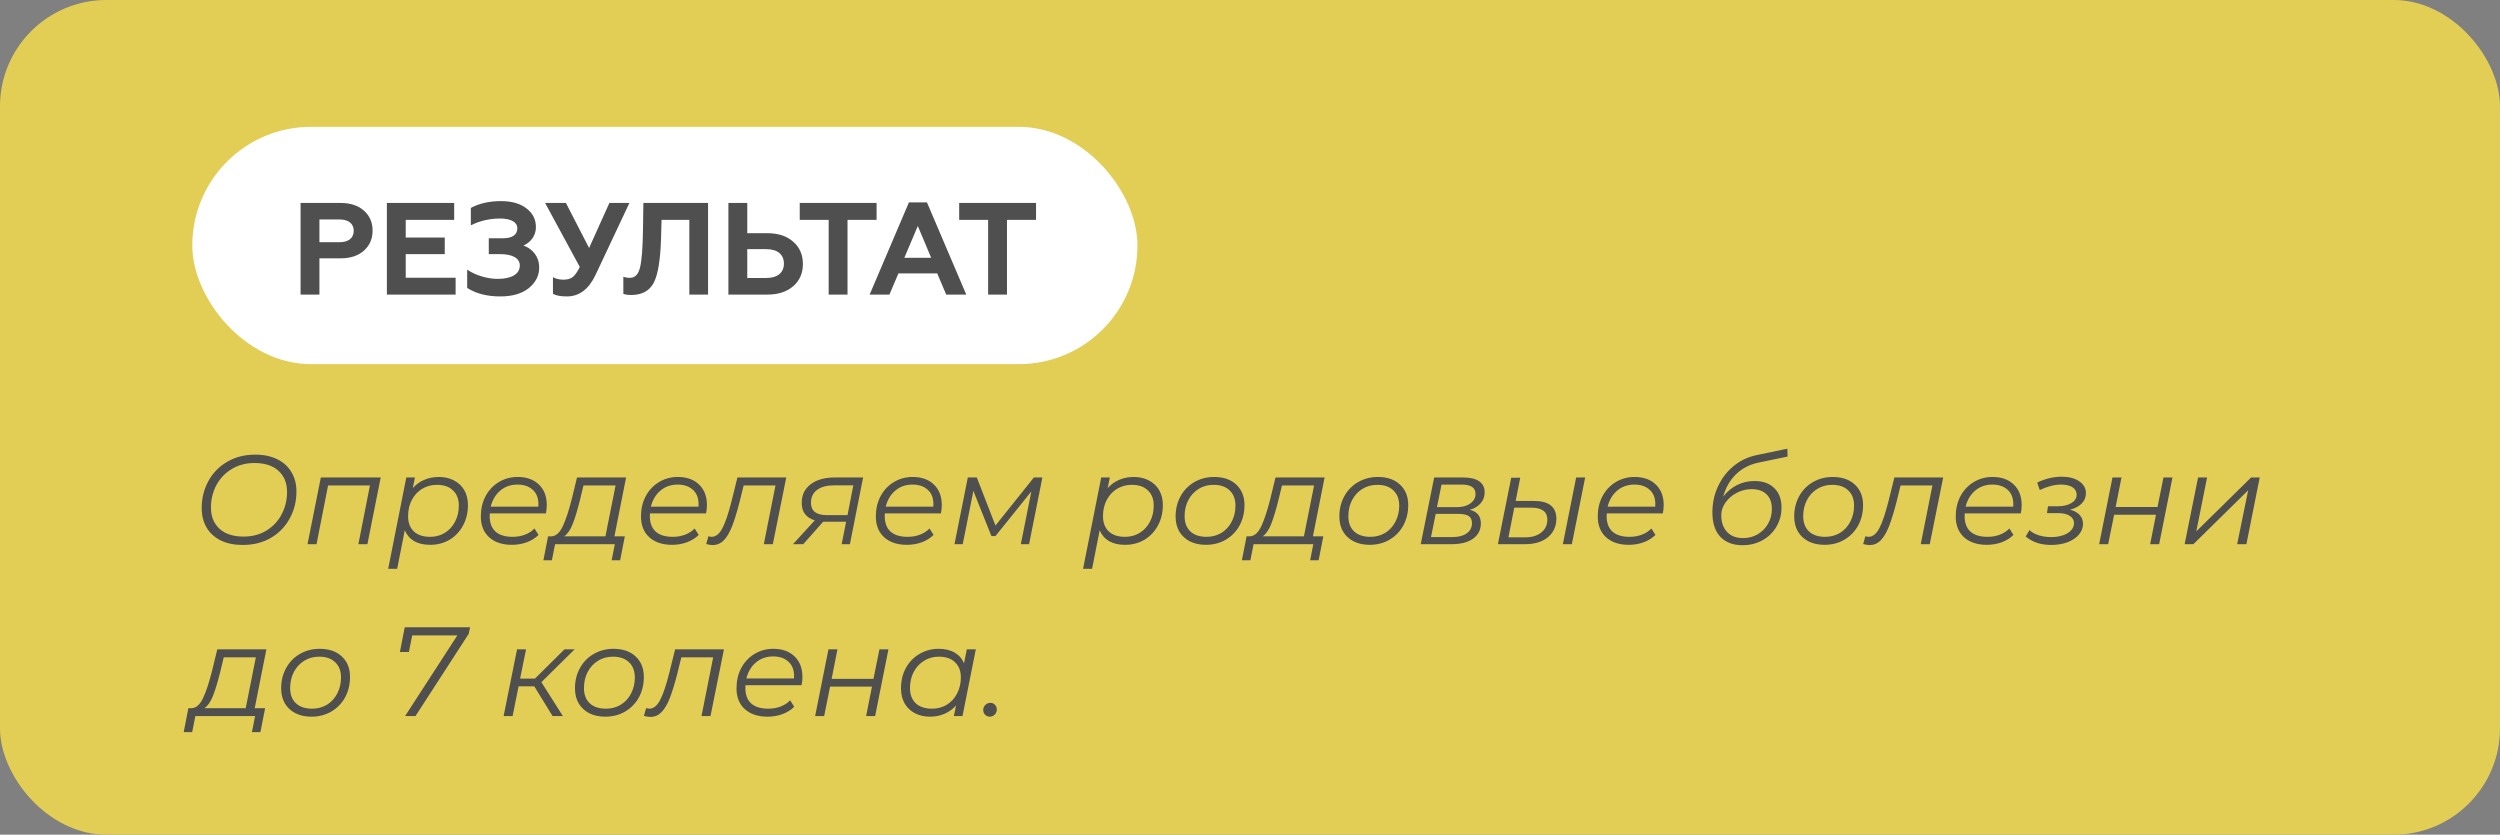
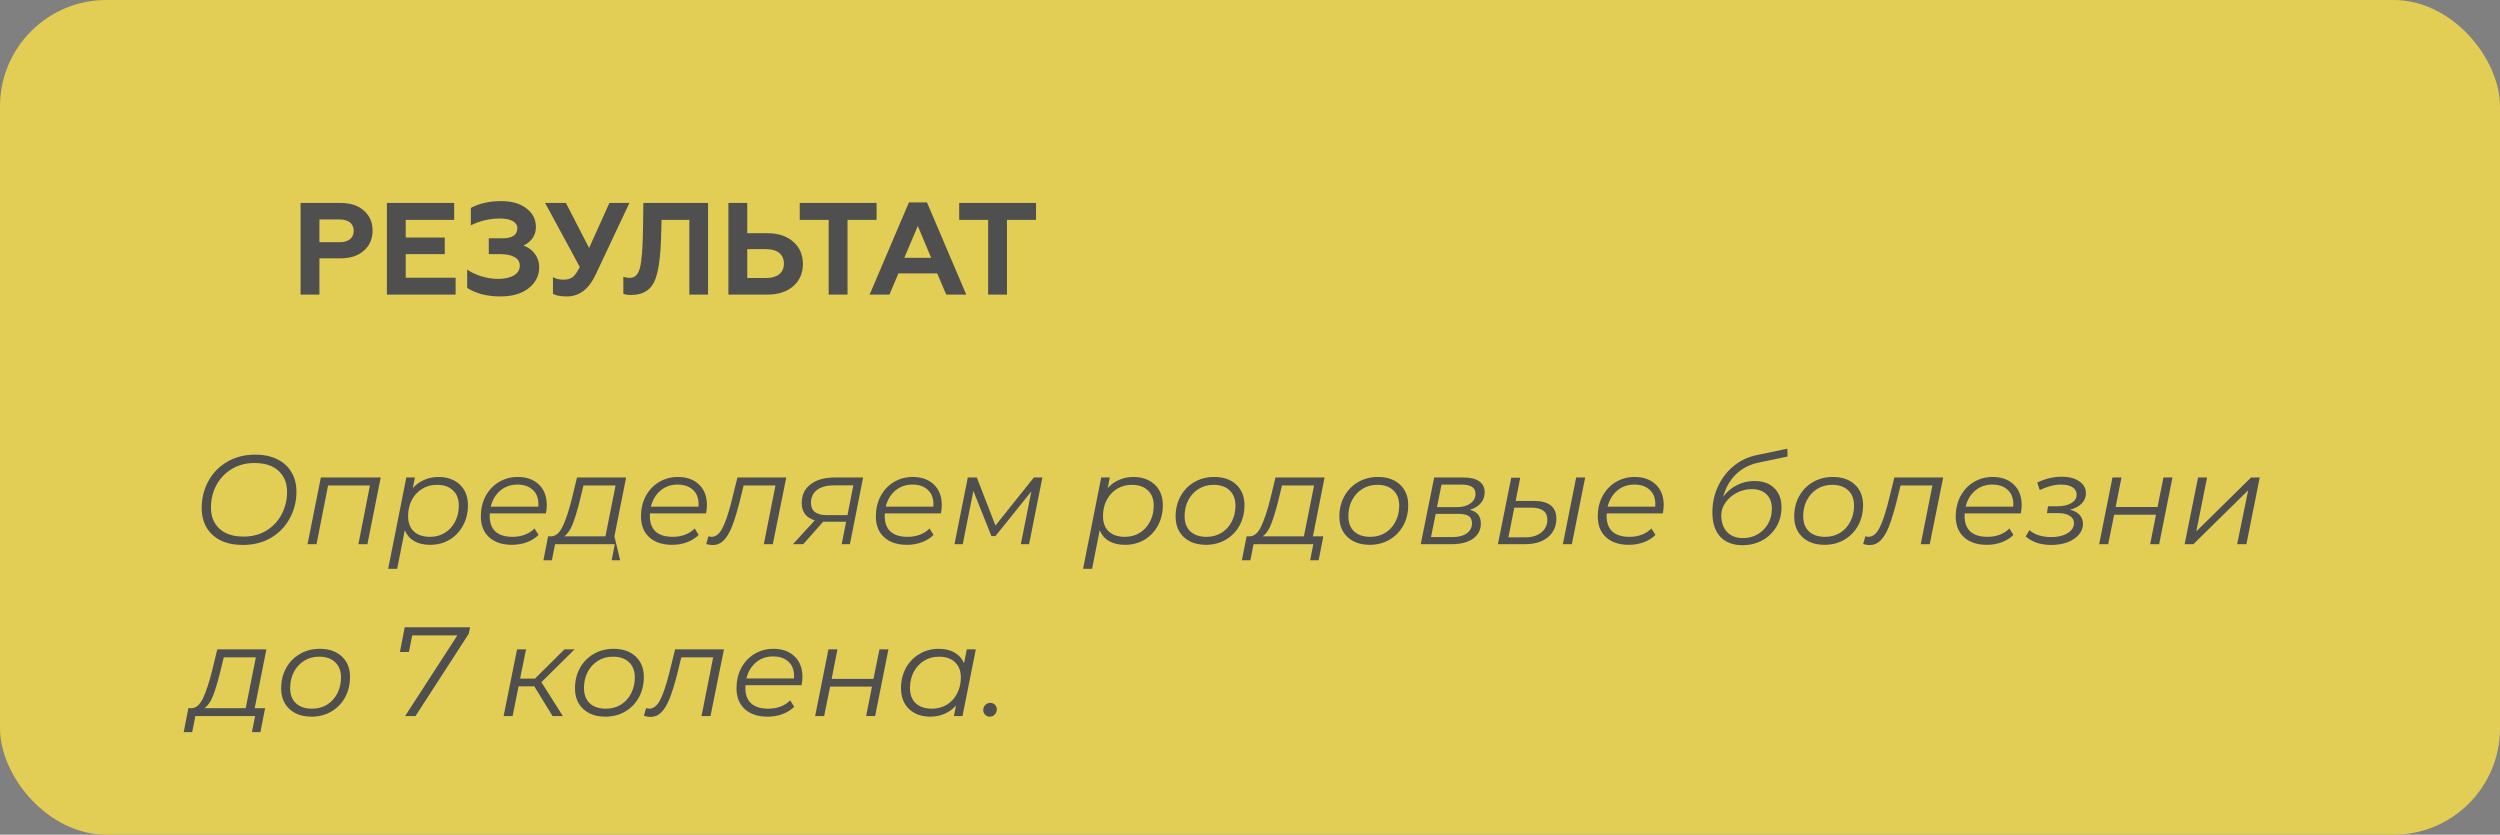
<svg xmlns="http://www.w3.org/2000/svg" width="611" height="204" viewBox="0 0 611 204" fill="none">
  <rect x="0" y="0" width="611" height="204" fill="#808080" stroke="none" />
  <rect width="611" height="204" rx="26" fill="#E2CE55" />
-   <rect x="46.995" y="31" width="231" height="58" rx="29" fill="white" />
  <path d="M78.067 72V63.136H83.251C85.651 63.136 87.571 62.496 88.947 61.248C90.355 60 91.059 58.368 91.059 56.352C91.059 54.336 90.355 52.736 88.947 51.488C87.571 50.24 85.651 49.6 83.251 49.6H73.459V72H78.067ZM78.067 53.632H82.931C85.139 53.632 86.451 54.624 86.451 56.416C86.451 58.208 85.139 59.2 82.931 59.2H78.067V53.632ZM111.353 72V67.872H99.161V62.112H108.697V58.048H99.161V53.728H111.001V49.6H94.553V72H111.353ZM122.274 72.448C125.186 72.448 127.522 71.776 129.218 70.432C130.914 69.056 131.778 67.392 131.778 65.376C131.778 62.656 130.114 60.8 127.938 60C129.506 59.328 130.978 57.792 130.978 55.52C130.978 53.632 130.21 52.096 128.642 50.912C127.106 49.728 125.058 49.152 122.466 49.152C119.618 49.152 117.154 49.696 115.074 50.816V55.072C117.282 53.952 119.682 53.408 122.242 53.408C124.834 53.408 126.434 54.272 126.434 55.776C126.434 57.408 125.218 58.24 122.818 58.24H119.458V62.112H122.274C125.25 62.112 127.042 63.104 127.042 64.896C127.042 66.944 125.058 68.16 121.634 68.16C119.106 68.16 116.13 67.264 114.178 65.888V70.368C116.322 71.744 119.01 72.448 122.274 72.448ZM138.534 72.448C141.574 72.448 143.91 70.688 145.574 67.136L153.83 49.6H148.934L143.974 60.608L138.31 49.6H133.222L141.702 65.248C141.094 66.464 140.518 67.296 139.974 67.712C139.43 68.128 138.662 68.352 137.734 68.352C136.742 68.352 135.878 68.16 135.142 67.744V71.808C135.846 72.224 136.966 72.448 138.534 72.448ZM152.344 71.808C152.792 72 153.432 72.096 154.232 72.096C156.888 72.096 158.712 71.104 159.768 69.12C160.824 67.104 161.4 63.488 161.56 58.272L161.688 53.728H168.472V72H173.048V49.6H157.24L157.144 56.16C157.08 60.704 156.824 63.808 156.408 65.44C155.992 67.072 155.192 67.904 153.976 67.904C153.336 67.904 152.792 67.808 152.344 67.648V71.808ZM187.558 72C190.214 72 192.326 71.296 193.894 69.92C195.462 68.544 196.23 66.72 196.23 64.512C196.23 62.304 195.462 60.48 193.894 59.104C192.326 57.696 190.214 56.992 187.558 56.992H182.63V49.6H178.022V72H187.558ZM182.63 60.896H187.302C189.99 60.896 191.59 62.176 191.59 64.448C191.59 66.656 189.99 67.936 187.302 67.936H182.63V60.896ZM195.455 53.728H202.527V72H207.135V53.728H214.239V49.6H195.455V53.728ZM217.37 72L219.578 66.816H229.05L231.258 72H236.154L226.554 49.472H222.138L212.538 72H217.37ZM224.314 55.232L227.578 63.008H221.018L224.314 55.232ZM234.424 53.728H241.496V72H246.104V53.728H253.208V49.6H234.424V53.728Z" fill="#4F4F4F" />
-   <path d="M59.338 133.186C57.23 133.186 55.422 132.814 53.913 132.07C52.404 131.305 51.257 130.251 50.472 128.908C49.687 127.544 49.294 125.963 49.294 124.165C49.294 121.788 49.831 119.608 50.906 117.624C51.981 115.619 53.51 114.038 55.494 112.881C57.478 111.703 59.772 111.114 62.376 111.114C64.484 111.114 66.292 111.496 67.801 112.261C69.31 113.005 70.457 114.059 71.242 115.423C72.048 116.766 72.451 118.337 72.451 120.135C72.451 122.512 71.903 124.702 70.808 126.707C69.733 128.691 68.204 130.272 66.22 131.45C64.236 132.607 61.942 133.186 59.338 133.186ZM59.555 131.14C61.642 131.14 63.492 130.654 65.104 129.683C66.716 128.691 67.956 127.368 68.824 125.715C69.713 124.041 70.157 122.212 70.157 120.228C70.157 118.079 69.465 116.363 68.08 115.082C66.695 113.801 64.722 113.16 62.159 113.16C60.072 113.16 58.222 113.656 56.61 114.648C54.998 115.619 53.748 116.942 52.859 118.616C51.991 120.269 51.557 122.078 51.557 124.041C51.557 126.211 52.249 127.937 53.634 129.218C55.019 130.499 56.992 131.14 59.555 131.14ZM93.046 116.694L89.791 133H87.59L90.411 118.647H80.181L77.36 133H75.159L78.414 116.694H93.046ZM107.239 116.57C108.624 116.57 109.854 116.849 110.928 117.407C112.024 117.965 112.871 118.761 113.47 119.794C114.07 120.827 114.369 122.047 114.369 123.452C114.369 125.291 113.966 126.955 113.16 128.443C112.375 129.91 111.28 131.068 109.874 131.915C108.469 132.742 106.888 133.155 105.131 133.155C103.581 133.155 102.279 132.855 101.225 132.256C100.171 131.636 99.407 130.747 98.931 129.59L97.071 139.014H94.87L99.303 116.694H101.411L100.884 119.298C101.67 118.409 102.6 117.738 103.674 117.283C104.749 116.808 105.937 116.57 107.239 116.57ZM105.1 131.202C106.444 131.202 107.642 130.882 108.696 130.241C109.771 129.58 110.608 128.67 111.207 127.513C111.827 126.356 112.137 125.043 112.137 123.576C112.137 121.985 111.662 120.745 110.711 119.856C109.781 118.947 108.469 118.492 106.774 118.492C105.431 118.492 104.222 118.823 103.147 119.484C102.093 120.125 101.256 121.034 100.636 122.212C100.037 123.369 99.737 124.682 99.737 126.149C99.737 127.74 100.202 128.98 101.132 129.869C102.083 130.758 103.406 131.202 105.1 131.202ZM119.715 125.467C119.694 125.612 119.684 125.829 119.684 126.118C119.684 127.771 120.149 129.032 121.079 129.9C122.029 130.768 123.435 131.202 125.295 131.202C126.369 131.202 127.372 131.026 128.302 130.675C129.252 130.303 130.027 129.797 130.627 129.156L131.619 130.737C130.854 131.502 129.893 132.101 128.736 132.535C127.599 132.948 126.39 133.155 125.109 133.155C122.753 133.155 120.893 132.535 119.529 131.295C118.185 130.055 117.514 128.36 117.514 126.211C117.514 124.392 117.896 122.749 118.661 121.282C119.446 119.815 120.521 118.668 121.885 117.841C123.269 116.994 124.819 116.57 126.535 116.57C128.705 116.57 130.43 117.19 131.712 118.43C132.993 119.649 133.634 121.334 133.634 123.483C133.634 124.082 133.561 124.744 133.417 125.467H119.715ZM126.473 118.43C124.84 118.43 123.445 118.916 122.288 119.887C121.13 120.858 120.345 122.171 119.932 123.824H131.557C131.577 123.679 131.588 123.483 131.588 123.235C131.588 121.706 131.123 120.528 130.193 119.701C129.263 118.854 128.023 118.43 126.473 118.43ZM150.166 131.078H152.708L151.561 136.937H149.484L150.259 133H135.658L134.883 136.937H132.806L133.953 131.078H134.79C135.885 131.016 136.805 130.189 137.549 128.598C138.293 127.007 139.016 124.826 139.719 122.057L141.021 116.694H153.018L150.166 131.078ZM141.703 122.367C141.104 124.744 140.525 126.645 139.967 128.071C139.409 129.497 138.717 130.499 137.89 131.078H147.965L150.445 118.647H142.602L141.703 122.367ZM158.858 125.467C158.838 125.612 158.827 125.829 158.827 126.118C158.827 127.771 159.292 129.032 160.222 129.9C161.173 130.768 162.578 131.202 164.438 131.202C165.513 131.202 166.515 131.026 167.445 130.675C168.396 130.303 169.171 129.797 169.77 129.156L170.762 130.737C169.998 131.502 169.037 132.101 167.879 132.535C166.743 132.948 165.534 133.155 164.252 133.155C161.896 133.155 160.036 132.535 158.672 131.295C157.329 130.055 156.657 128.36 156.657 126.211C156.657 124.392 157.04 122.749 157.804 121.282C158.59 119.815 159.664 118.668 161.028 117.841C162.413 116.994 163.963 116.57 165.678 116.57C167.848 116.57 169.574 117.19 170.855 118.43C172.137 119.649 172.777 121.334 172.777 123.483C172.777 124.082 172.705 124.744 172.56 125.467H158.858ZM165.616 118.43C163.984 118.43 162.589 118.916 161.431 119.887C160.274 120.858 159.489 122.171 159.075 123.824H170.7C170.721 123.679 170.731 123.483 170.731 123.235C170.731 121.706 170.266 120.528 169.336 119.701C168.406 118.854 167.166 118.43 165.616 118.43ZM192.162 116.694L188.876 133H186.675L189.527 118.647H181.746L180.754 122.677C180.113 125.157 179.493 127.162 178.894 128.691C178.294 130.2 177.612 131.336 176.848 132.101C176.104 132.845 175.225 133.217 174.213 133.217C173.799 133.217 173.262 133.134 172.601 132.969L173.128 131.078C173.5 131.161 173.748 131.202 173.872 131.202C174.926 131.202 175.814 130.51 176.538 129.125C177.282 127.72 178.036 125.498 178.801 122.46L180.227 116.694H192.162ZM210.943 116.694L207.719 133H205.704L206.789 127.513H201.767H201.178L196.311 133H193.8L199.132 127.172C197.003 126.531 195.939 125.116 195.939 122.925C195.939 120.982 196.662 119.463 198.109 118.368C199.555 117.252 201.529 116.694 204.03 116.694H210.943ZM208.556 118.616H203.875C202.077 118.616 200.682 118.988 199.69 119.732C198.698 120.476 198.202 121.53 198.202 122.894C198.202 124.899 199.504 125.901 202.108 125.901H207.13L208.556 118.616ZM216.257 125.467C216.236 125.612 216.226 125.829 216.226 126.118C216.226 127.771 216.691 129.032 217.621 129.9C218.571 130.768 219.977 131.202 221.837 131.202C222.911 131.202 223.914 131.026 224.844 130.675C225.794 130.303 226.569 129.797 227.169 129.156L228.161 130.737C227.396 131.502 226.435 132.101 225.278 132.535C224.141 132.948 222.932 133.155 221.651 133.155C219.295 133.155 217.435 132.535 216.071 131.295C214.727 130.055 214.056 128.36 214.056 126.211C214.056 124.392 214.438 122.749 215.203 121.282C215.988 119.815 217.063 118.668 218.427 117.841C219.811 116.994 221.361 116.57 223.077 116.57C225.247 116.57 226.972 117.19 228.254 118.43C229.535 119.649 230.176 121.334 230.176 123.483C230.176 124.082 230.103 124.744 229.959 125.467H216.257ZM223.015 118.43C221.382 118.43 219.987 118.916 218.83 119.887C217.672 120.858 216.887 122.171 216.474 123.824H228.099C228.119 123.679 228.13 123.483 228.13 123.235C228.13 121.706 227.665 120.528 226.735 119.701C225.805 118.854 224.565 118.43 223.015 118.43ZM254.76 116.694L251.505 133H249.49L252.063 120.104L243.29 131.016H242.298L237.896 119.98L235.292 133H233.277L236.532 116.694H238.733L243.29 128.443L252.683 116.694H254.76ZM277.073 116.57C278.458 116.57 279.688 116.849 280.762 117.407C281.858 117.965 282.705 118.761 283.304 119.794C283.904 120.827 284.203 122.047 284.203 123.452C284.203 125.291 283.8 126.955 282.994 128.443C282.209 129.91 281.114 131.068 279.708 131.915C278.303 132.742 276.722 133.155 274.965 133.155C273.415 133.155 272.113 132.855 271.059 132.256C270.005 131.636 269.241 130.747 268.765 129.59L266.905 139.014H264.704L269.137 116.694H271.245L270.718 119.298C271.504 118.409 272.434 117.738 273.508 117.283C274.583 116.808 275.771 116.57 277.073 116.57ZM274.934 131.202C276.278 131.202 277.476 130.882 278.53 130.241C279.605 129.58 280.442 128.67 281.041 127.513C281.661 126.356 281.971 125.043 281.971 123.576C281.971 121.985 281.496 120.745 280.545 119.856C279.615 118.947 278.303 118.492 276.608 118.492C275.265 118.492 274.056 118.823 272.981 119.484C271.927 120.125 271.09 121.034 270.47 122.212C269.871 123.369 269.571 124.682 269.571 126.149C269.571 127.74 270.036 128.98 270.966 129.869C271.917 130.758 273.24 131.202 274.934 131.202ZM294.726 133.155C293.238 133.155 291.936 132.876 290.82 132.318C289.704 131.739 288.836 130.933 288.216 129.9C287.616 128.846 287.317 127.627 287.317 126.242C287.317 124.403 287.72 122.749 288.526 121.282C289.332 119.815 290.448 118.668 291.874 117.841C293.32 116.994 294.943 116.57 296.741 116.57C299.014 116.57 300.812 117.19 302.135 118.43C303.478 119.67 304.15 121.344 304.15 123.452C304.15 125.291 303.747 126.955 302.941 128.443C302.135 129.91 301.008 131.068 299.562 131.915C298.136 132.742 296.524 133.155 294.726 133.155ZM294.881 131.202C296.224 131.202 297.433 130.882 298.508 130.241C299.582 129.58 300.419 128.67 301.019 127.513C301.639 126.335 301.949 125.023 301.949 123.576C301.949 121.985 301.473 120.745 300.523 119.856C299.593 118.947 298.28 118.492 296.586 118.492C295.242 118.492 294.033 118.823 292.959 119.484C291.884 120.145 291.037 121.065 290.417 122.243C289.817 123.4 289.518 124.702 289.518 126.149C289.518 127.74 289.983 128.98 290.913 129.869C291.863 130.758 293.186 131.202 294.881 131.202ZM320.878 131.078H323.42L322.273 136.937H320.196L320.971 133H306.37L305.595 136.937H303.518L304.665 131.078H305.502C306.597 131.016 307.517 130.189 308.261 128.598C309.005 127.007 309.728 124.826 310.431 122.057L311.733 116.694H323.73L320.878 131.078ZM312.415 122.367C311.816 124.744 311.237 126.645 310.679 128.071C310.121 129.497 309.429 130.499 308.602 131.078H318.677L321.157 118.647H313.314L312.415 122.367ZM334.747 133.155C333.259 133.155 331.957 132.876 330.841 132.318C329.725 131.739 328.857 130.933 328.237 129.9C327.638 128.846 327.338 127.627 327.338 126.242C327.338 124.403 327.741 122.749 328.547 121.282C329.353 119.815 330.469 118.668 331.895 117.841C333.342 116.994 334.964 116.57 336.762 116.57C339.035 116.57 340.833 117.19 342.156 118.43C343.499 119.67 344.171 121.344 344.171 123.452C344.171 125.291 343.768 126.955 342.962 128.443C342.156 129.91 341.03 131.068 339.583 131.915C338.157 132.742 336.545 133.155 334.747 133.155ZM334.902 131.202C336.245 131.202 337.454 130.882 338.529 130.241C339.604 129.58 340.441 128.67 341.04 127.513C341.66 126.335 341.97 125.023 341.97 123.576C341.97 121.985 341.495 120.745 340.544 119.856C339.614 118.947 338.302 118.492 336.607 118.492C335.264 118.492 334.055 118.823 332.98 119.484C331.905 120.145 331.058 121.065 330.438 122.243C329.839 123.4 329.539 124.702 329.539 126.149C329.539 127.74 330.004 128.98 330.934 129.869C331.885 130.758 333.207 131.202 334.902 131.202ZM359.223 124.599C361.021 125.033 361.92 126.139 361.92 127.916C361.92 129.507 361.28 130.758 359.998 131.667C358.738 132.556 356.991 133 354.759 133H347.226L350.512 116.694H357.611C359.327 116.694 360.629 117.004 361.517 117.624C362.406 118.244 362.85 119.143 362.85 120.321C362.85 121.354 362.53 122.243 361.889 122.987C361.249 123.731 360.36 124.268 359.223 124.599ZM351.194 123.948H356.061C357.425 123.948 358.521 123.648 359.347 123.049C360.195 122.45 360.618 121.664 360.618 120.693C360.618 119.184 359.482 118.43 357.208 118.43H352.31L351.194 123.948ZM354.883 131.264C356.413 131.264 357.601 130.964 358.448 130.365C359.316 129.766 359.75 128.929 359.75 127.854C359.75 127.048 359.482 126.469 358.944 126.118C358.428 125.767 357.56 125.591 356.34 125.591H350.884L349.737 131.264H354.883ZM385.214 116.694H387.415L384.16 133H381.959L385.214 116.694ZM374.891 122.429C378.549 122.429 380.378 123.886 380.378 126.8C380.378 128.04 380.057 129.135 379.417 130.086C378.797 131.016 377.908 131.739 376.751 132.256C375.614 132.752 374.291 133 372.783 133H366.087L369.342 116.756H371.543L370.427 122.429H374.891ZM372.783 131.326C374.395 131.326 375.697 130.933 376.689 130.148C377.681 129.342 378.177 128.288 378.177 126.986C378.177 126.015 377.846 125.291 377.185 124.816C376.544 124.32 375.562 124.072 374.24 124.072H370.086L368.66 131.326H372.783ZM392.69 125.467C392.67 125.612 392.659 125.829 392.659 126.118C392.659 127.771 393.124 129.032 394.054 129.9C395.005 130.768 396.41 131.202 398.27 131.202C399.345 131.202 400.347 131.026 401.277 130.675C402.228 130.303 403.003 129.797 403.602 129.156L404.594 130.737C403.83 131.502 402.869 132.101 401.711 132.535C400.575 132.948 399.366 133.155 398.084 133.155C395.728 133.155 393.868 132.535 392.504 131.295C391.161 130.055 390.489 128.36 390.489 126.211C390.489 124.392 390.872 122.749 391.636 121.282C392.422 119.815 393.496 118.668 394.86 117.841C396.245 116.994 397.795 116.57 399.51 116.57C401.68 116.57 403.406 117.19 404.687 118.43C405.969 119.649 406.609 121.334 406.609 123.483C406.609 124.082 406.537 124.744 406.392 125.467H392.69ZM399.448 118.43C397.816 118.43 396.421 118.916 395.263 119.887C394.106 120.858 393.321 122.171 392.907 123.824H404.532C404.553 123.679 404.563 123.483 404.563 123.235C404.563 121.706 404.098 120.528 403.168 119.701C402.238 118.854 400.998 118.43 399.448 118.43ZM428.798 117.562C430.865 117.562 432.477 118.141 433.634 119.298C434.812 120.435 435.401 122.005 435.401 124.01C435.401 125.746 434.988 127.317 434.161 128.722C433.334 130.127 432.198 131.233 430.751 132.039C429.304 132.845 427.682 133.248 425.884 133.248C423.549 133.248 421.73 132.556 420.428 131.171C419.147 129.786 418.506 127.802 418.506 125.219C418.506 122.966 418.961 120.858 419.87 118.895C420.779 116.932 422.04 115.278 423.652 113.935C425.285 112.592 427.155 111.693 429.263 111.238L436.827 109.657L436.889 111.579L429.759 113.067C427.589 113.522 425.76 114.472 424.272 115.919C422.805 117.345 421.761 119.164 421.141 121.375C422.112 120.135 423.239 119.195 424.52 118.554C425.822 117.893 427.248 117.562 428.798 117.562ZM426.008 131.512C427.31 131.512 428.498 131.202 429.573 130.582C430.648 129.941 431.495 129.084 432.115 128.009C432.735 126.914 433.045 125.705 433.045 124.382C433.045 122.832 432.611 121.644 431.743 120.817C430.896 119.97 429.676 119.546 428.085 119.546C426.824 119.546 425.615 119.846 424.458 120.445C423.321 121.044 422.402 121.84 421.699 122.832C421.017 123.803 420.676 124.826 420.676 125.901C420.676 127.637 421.151 129.011 422.102 130.024C423.053 131.016 424.355 131.512 426.008 131.512ZM445.911 133.155C444.423 133.155 443.121 132.876 442.005 132.318C440.889 131.739 440.021 130.933 439.401 129.9C438.802 128.846 438.502 127.627 438.502 126.242C438.502 124.403 438.905 122.749 439.711 121.282C440.517 119.815 441.633 118.668 443.059 117.841C444.506 116.994 446.128 116.57 447.926 116.57C450.199 116.57 451.997 117.19 453.32 118.43C454.663 119.67 455.335 121.344 455.335 123.452C455.335 125.291 454.932 126.955 454.126 128.443C453.32 129.91 452.194 131.068 450.747 131.915C449.321 132.742 447.709 133.155 445.911 133.155ZM446.066 131.202C447.409 131.202 448.618 130.882 449.693 130.241C450.768 129.58 451.605 128.67 452.204 127.513C452.824 126.335 453.134 125.023 453.134 123.576C453.134 121.985 452.659 120.745 451.708 119.856C450.778 118.947 449.466 118.492 447.771 118.492C446.428 118.492 445.219 118.823 444.144 119.484C443.069 120.145 442.222 121.065 441.602 122.243C441.003 123.4 440.703 124.702 440.703 126.149C440.703 127.74 441.168 128.98 442.098 129.869C443.049 130.758 444.371 131.202 446.066 131.202ZM474.916 116.694L471.63 133H469.429L472.281 118.647H464.5L463.508 122.677C462.867 125.157 462.247 127.162 461.648 128.691C461.048 130.2 460.366 131.336 459.602 132.101C458.858 132.845 457.979 133.217 456.967 133.217C456.553 133.217 456.016 133.134 455.355 132.969L455.882 131.078C456.254 131.161 456.502 131.202 456.626 131.202C457.68 131.202 458.568 130.51 459.292 129.125C460.036 127.72 460.79 125.498 461.555 122.46L462.981 116.694H474.916ZM480.18 125.467C480.16 125.612 480.149 125.829 480.149 126.118C480.149 127.771 480.614 129.032 481.544 129.9C482.495 130.768 483.9 131.202 485.76 131.202C486.835 131.202 487.837 131.026 488.767 130.675C489.718 130.303 490.493 129.797 491.092 129.156L492.084 130.737C491.32 131.502 490.359 132.101 489.201 132.535C488.065 132.948 486.856 133.155 485.574 133.155C483.218 133.155 481.358 132.535 479.994 131.295C478.651 130.055 477.979 128.36 477.979 126.211C477.979 124.392 478.362 122.749 479.126 121.282C479.912 119.815 480.986 118.668 482.35 117.841C483.735 116.994 485.285 116.57 487 116.57C489.17 116.57 490.896 117.19 492.177 118.43C493.459 119.649 494.099 121.334 494.099 123.483C494.099 124.082 494.027 124.744 493.882 125.467H480.18ZM486.938 118.43C485.306 118.43 483.911 118.916 482.753 119.887C481.596 120.858 480.811 122.171 480.397 123.824H492.022C492.043 123.679 492.053 123.483 492.053 123.235C492.053 121.706 491.588 120.528 490.658 119.701C489.728 118.854 488.488 118.43 486.938 118.43ZM505.923 124.568C506.956 124.837 507.741 125.271 508.279 125.87C508.816 126.449 509.085 127.172 509.085 128.04C509.085 129.011 508.744 129.89 508.062 130.675C507.4 131.46 506.47 132.08 505.272 132.535C504.094 132.969 502.771 133.186 501.304 133.186C498.762 133.186 496.685 132.494 495.073 131.109L496.003 129.559C496.602 130.117 497.367 130.541 498.297 130.83C499.227 131.119 500.239 131.264 501.335 131.264C502.389 131.264 503.339 131.119 504.187 130.83C505.034 130.541 505.695 130.138 506.171 129.621C506.646 129.104 506.884 128.526 506.884 127.885C506.884 127.1 506.532 126.49 505.83 126.056C505.148 125.622 504.197 125.405 502.978 125.405H500.281L500.529 123.731H502.854C504.259 123.731 505.385 123.473 506.233 122.956C507.101 122.439 507.535 121.757 507.535 120.91C507.535 120.125 507.194 119.515 506.512 119.081C505.83 118.647 504.889 118.43 503.691 118.43C502.141 118.43 500.415 118.874 498.514 119.763L497.894 117.934C499.878 116.983 501.872 116.508 503.877 116.508C505.654 116.508 507.08 116.88 508.155 117.624C509.25 118.347 509.798 119.329 509.798 120.569C509.798 121.52 509.457 122.346 508.775 123.049C508.093 123.752 507.142 124.258 505.923 124.568ZM516.289 116.694H518.49L517.064 123.917H527.294L528.751 116.694H530.952L527.697 133H525.496L526.922 125.808H516.692L515.235 133H513.034L516.289 116.694ZM537.209 116.694H539.41L536.775 129.869L550.167 116.694H552.275L549.02 133H546.757L549.454 119.825L536.062 133H533.923L537.209 116.694ZM62.252 173.078H64.794L63.647 178.937H61.57L62.345 175H47.744L46.969 178.937H44.892L46.039 173.078H46.876C47.971 173.016 48.891 172.189 49.635 170.598C50.379 169.007 51.102 166.826 51.805 164.057L53.107 158.694H65.104L62.252 173.078ZM53.789 164.367C53.19 166.744 52.611 168.645 52.053 170.071C51.495 171.497 50.803 172.499 49.976 173.078H60.051L62.531 160.647H54.688L53.789 164.367ZM76.121 175.155C74.633 175.155 73.331 174.876 72.215 174.318C71.099 173.739 70.231 172.933 69.611 171.9C69.012 170.846 68.712 169.627 68.712 168.242C68.712 166.403 69.115 164.749 69.921 163.282C70.727 161.815 71.843 160.668 73.269 159.841C74.716 158.994 76.338 158.57 78.136 158.57C80.409 158.57 82.207 159.19 83.53 160.43C84.873 161.67 85.545 163.344 85.545 165.452C85.545 167.291 85.142 168.955 84.336 170.443C83.53 171.91 82.404 173.068 80.957 173.915C79.531 174.742 77.919 175.155 76.121 175.155ZM76.276 173.202C77.619 173.202 78.828 172.882 79.903 172.241C80.978 171.58 81.815 170.67 82.414 169.513C83.034 168.335 83.344 167.023 83.344 165.576C83.344 163.985 82.869 162.745 81.918 161.856C80.988 160.947 79.676 160.492 77.981 160.492C76.638 160.492 75.429 160.823 74.354 161.484C73.279 162.145 72.432 163.065 71.812 164.243C71.213 165.4 70.913 166.702 70.913 168.149C70.913 169.74 71.378 170.98 72.308 171.869C73.259 172.758 74.581 173.202 76.276 173.202ZM114.88 153.3L114.57 154.881L101.55 175H99.008L111.78 155.284H100.744L99.938 159.345H97.737L98.915 153.3H114.88ZM132.32 166.723L137.559 175H135.048L130.584 167.746H126.74L125.283 175H123.082L126.368 158.694H128.569L127.112 165.855H130.739L137.962 158.694H140.442L132.32 166.723ZM147.93 175.155C146.442 175.155 145.14 174.876 144.024 174.318C142.908 173.739 142.04 172.933 141.42 171.9C140.82 170.846 140.521 169.627 140.521 168.242C140.521 166.403 140.924 164.749 141.73 163.282C142.536 161.815 143.652 160.668 145.078 159.841C146.524 158.994 148.147 158.57 149.945 158.57C152.218 158.57 154.016 159.19 155.339 160.43C156.682 161.67 157.354 163.344 157.354 165.452C157.354 167.291 156.951 168.955 156.145 170.443C155.339 171.91 154.212 173.068 152.766 173.915C151.34 174.742 149.728 175.155 147.93 175.155ZM148.085 173.202C149.428 173.202 150.637 172.882 151.712 172.241C152.786 171.58 153.623 170.67 154.223 169.513C154.843 168.335 155.153 167.023 155.153 165.576C155.153 163.985 154.677 162.745 153.727 161.856C152.797 160.947 151.484 160.492 149.79 160.492C148.446 160.492 147.237 160.823 146.163 161.484C145.088 162.145 144.241 163.065 143.621 164.243C143.021 165.4 142.722 166.702 142.722 168.149C142.722 169.74 143.187 170.98 144.117 171.869C145.067 172.758 146.39 173.202 148.085 173.202ZM176.934 158.694L173.648 175H171.447L174.299 160.647H166.518L165.526 164.677C164.885 167.157 164.265 169.162 163.666 170.691C163.067 172.2 162.385 173.336 161.62 174.101C160.876 174.845 159.998 175.217 158.985 175.217C158.572 175.217 158.034 175.134 157.373 174.969L157.9 173.078C158.272 173.161 158.52 173.202 158.644 173.202C159.698 173.202 160.587 172.51 161.31 171.125C162.054 169.72 162.808 167.498 163.573 164.46L164.999 158.694H176.934ZM182.199 167.467C182.178 167.612 182.168 167.829 182.168 168.118C182.168 169.771 182.633 171.032 183.563 171.9C184.514 172.768 185.919 173.202 187.779 173.202C188.854 173.202 189.856 173.026 190.786 172.675C191.737 172.303 192.512 171.797 193.111 171.156L194.103 172.737C193.338 173.502 192.377 174.101 191.22 174.535C190.083 174.948 188.874 175.155 187.593 175.155C185.237 175.155 183.377 174.535 182.013 173.295C180.67 172.055 179.998 170.36 179.998 168.211C179.998 166.392 180.38 164.749 181.145 163.282C181.93 161.815 183.005 160.668 184.369 159.841C185.754 158.994 187.304 158.57 189.019 158.57C191.189 158.57 192.915 159.19 194.196 160.43C195.477 161.649 196.118 163.334 196.118 165.483C196.118 166.082 196.046 166.744 195.901 167.467H182.199ZM188.957 160.43C187.324 160.43 185.929 160.916 184.772 161.887C183.615 162.858 182.829 164.171 182.416 165.824H194.041C194.062 165.679 194.072 165.483 194.072 165.235C194.072 163.706 193.607 162.528 192.677 161.701C191.747 160.854 190.507 160.43 188.957 160.43ZM202.474 158.694H204.675L203.249 165.917H213.479L214.936 158.694H217.137L213.882 175H211.681L213.107 167.808H202.877L201.42 175H199.219L202.474 158.694ZM238.491 158.694L235.236 175H233.128L233.655 172.427C232.87 173.295 231.94 173.967 230.865 174.442C229.79 174.917 228.602 175.155 227.3 175.155C225.915 175.155 224.686 174.876 223.611 174.318C222.536 173.76 221.699 172.964 221.1 171.931C220.501 170.877 220.201 169.647 220.201 168.242C220.201 166.403 220.594 164.749 221.379 163.282C222.185 161.815 223.291 160.668 224.696 159.841C226.101 158.994 227.672 158.57 229.408 158.57C230.958 158.57 232.26 158.88 233.314 159.5C234.368 160.099 235.133 160.967 235.608 162.104L236.29 158.694H238.491ZM227.765 173.202C229.108 173.202 230.317 172.882 231.392 172.241C232.467 171.58 233.304 170.67 233.903 169.513C234.523 168.335 234.833 167.023 234.833 165.576C234.833 163.985 234.358 162.745 233.407 161.856C232.477 160.947 231.165 160.492 229.47 160.492C228.127 160.492 226.918 160.823 225.843 161.484C224.768 162.145 223.921 163.065 223.301 164.243C222.702 165.4 222.402 166.702 222.402 168.149C222.402 169.74 222.867 170.98 223.797 171.869C224.748 172.758 226.07 173.202 227.765 173.202ZM241.915 175.155C241.46 175.155 241.078 175 240.768 174.69C240.458 174.38 240.303 173.998 240.303 173.543C240.303 173.047 240.468 172.634 240.799 172.303C241.15 171.952 241.564 171.776 242.039 171.776C242.494 171.776 242.866 171.931 243.155 172.241C243.465 172.551 243.62 172.933 243.62 173.388C243.62 173.884 243.444 174.308 243.093 174.659C242.762 174.99 242.37 175.155 241.915 175.155Z" fill="#4F4F4F" />
+   <path d="M59.338 133.186C57.23 133.186 55.422 132.814 53.913 132.07C52.404 131.305 51.257 130.251 50.472 128.908C49.687 127.544 49.294 125.963 49.294 124.165C49.294 121.788 49.831 119.608 50.906 117.624C51.981 115.619 53.51 114.038 55.494 112.881C57.478 111.703 59.772 111.114 62.376 111.114C64.484 111.114 66.292 111.496 67.801 112.261C69.31 113.005 70.457 114.059 71.242 115.423C72.048 116.766 72.451 118.337 72.451 120.135C72.451 122.512 71.903 124.702 70.808 126.707C69.733 128.691 68.204 130.272 66.22 131.45C64.236 132.607 61.942 133.186 59.338 133.186ZM59.555 131.14C61.642 131.14 63.492 130.654 65.104 129.683C66.716 128.691 67.956 127.368 68.824 125.715C69.713 124.041 70.157 122.212 70.157 120.228C70.157 118.079 69.465 116.363 68.08 115.082C66.695 113.801 64.722 113.16 62.159 113.16C60.072 113.16 58.222 113.656 56.61 114.648C54.998 115.619 53.748 116.942 52.859 118.616C51.991 120.269 51.557 122.078 51.557 124.041C51.557 126.211 52.249 127.937 53.634 129.218C55.019 130.499 56.992 131.14 59.555 131.14ZM93.046 116.694L89.791 133H87.59L90.411 118.647H80.181L77.36 133H75.159L78.414 116.694H93.046ZM107.239 116.57C108.624 116.57 109.854 116.849 110.928 117.407C112.024 117.965 112.871 118.761 113.47 119.794C114.07 120.827 114.369 122.047 114.369 123.452C114.369 125.291 113.966 126.955 113.16 128.443C112.375 129.91 111.28 131.068 109.874 131.915C108.469 132.742 106.888 133.155 105.131 133.155C103.581 133.155 102.279 132.855 101.225 132.256C100.171 131.636 99.407 130.747 98.931 129.59L97.071 139.014H94.87L99.303 116.694H101.411L100.884 119.298C101.67 118.409 102.6 117.738 103.674 117.283C104.749 116.808 105.937 116.57 107.239 116.57ZM105.1 131.202C106.444 131.202 107.642 130.882 108.696 130.241C109.771 129.58 110.608 128.67 111.207 127.513C111.827 126.356 112.137 125.043 112.137 123.576C112.137 121.985 111.662 120.745 110.711 119.856C109.781 118.947 108.469 118.492 106.774 118.492C105.431 118.492 104.222 118.823 103.147 119.484C102.093 120.125 101.256 121.034 100.636 122.212C100.037 123.369 99.737 124.682 99.737 126.149C99.737 127.74 100.202 128.98 101.132 129.869C102.083 130.758 103.406 131.202 105.1 131.202ZM119.715 125.467C119.694 125.612 119.684 125.829 119.684 126.118C119.684 127.771 120.149 129.032 121.079 129.9C122.029 130.768 123.435 131.202 125.295 131.202C126.369 131.202 127.372 131.026 128.302 130.675C129.252 130.303 130.027 129.797 130.627 129.156L131.619 130.737C130.854 131.502 129.893 132.101 128.736 132.535C127.599 132.948 126.39 133.155 125.109 133.155C122.753 133.155 120.893 132.535 119.529 131.295C118.185 130.055 117.514 128.36 117.514 126.211C117.514 124.392 117.896 122.749 118.661 121.282C119.446 119.815 120.521 118.668 121.885 117.841C123.269 116.994 124.819 116.57 126.535 116.57C128.705 116.57 130.43 117.19 131.712 118.43C132.993 119.649 133.634 121.334 133.634 123.483C133.634 124.082 133.561 124.744 133.417 125.467H119.715ZM126.473 118.43C124.84 118.43 123.445 118.916 122.288 119.887C121.13 120.858 120.345 122.171 119.932 123.824H131.557C131.577 123.679 131.588 123.483 131.588 123.235C131.588 121.706 131.123 120.528 130.193 119.701C129.263 118.854 128.023 118.43 126.473 118.43ZM150.166 131.078L151.561 136.937H149.484L150.259 133H135.658L134.883 136.937H132.806L133.953 131.078H134.79C135.885 131.016 136.805 130.189 137.549 128.598C138.293 127.007 139.016 124.826 139.719 122.057L141.021 116.694H153.018L150.166 131.078ZM141.703 122.367C141.104 124.744 140.525 126.645 139.967 128.071C139.409 129.497 138.717 130.499 137.89 131.078H147.965L150.445 118.647H142.602L141.703 122.367ZM158.858 125.467C158.838 125.612 158.827 125.829 158.827 126.118C158.827 127.771 159.292 129.032 160.222 129.9C161.173 130.768 162.578 131.202 164.438 131.202C165.513 131.202 166.515 131.026 167.445 130.675C168.396 130.303 169.171 129.797 169.77 129.156L170.762 130.737C169.998 131.502 169.037 132.101 167.879 132.535C166.743 132.948 165.534 133.155 164.252 133.155C161.896 133.155 160.036 132.535 158.672 131.295C157.329 130.055 156.657 128.36 156.657 126.211C156.657 124.392 157.04 122.749 157.804 121.282C158.59 119.815 159.664 118.668 161.028 117.841C162.413 116.994 163.963 116.57 165.678 116.57C167.848 116.57 169.574 117.19 170.855 118.43C172.137 119.649 172.777 121.334 172.777 123.483C172.777 124.082 172.705 124.744 172.56 125.467H158.858ZM165.616 118.43C163.984 118.43 162.589 118.916 161.431 119.887C160.274 120.858 159.489 122.171 159.075 123.824H170.7C170.721 123.679 170.731 123.483 170.731 123.235C170.731 121.706 170.266 120.528 169.336 119.701C168.406 118.854 167.166 118.43 165.616 118.43ZM192.162 116.694L188.876 133H186.675L189.527 118.647H181.746L180.754 122.677C180.113 125.157 179.493 127.162 178.894 128.691C178.294 130.2 177.612 131.336 176.848 132.101C176.104 132.845 175.225 133.217 174.213 133.217C173.799 133.217 173.262 133.134 172.601 132.969L173.128 131.078C173.5 131.161 173.748 131.202 173.872 131.202C174.926 131.202 175.814 130.51 176.538 129.125C177.282 127.72 178.036 125.498 178.801 122.46L180.227 116.694H192.162ZM210.943 116.694L207.719 133H205.704L206.789 127.513H201.767H201.178L196.311 133H193.8L199.132 127.172C197.003 126.531 195.939 125.116 195.939 122.925C195.939 120.982 196.662 119.463 198.109 118.368C199.555 117.252 201.529 116.694 204.03 116.694H210.943ZM208.556 118.616H203.875C202.077 118.616 200.682 118.988 199.69 119.732C198.698 120.476 198.202 121.53 198.202 122.894C198.202 124.899 199.504 125.901 202.108 125.901H207.13L208.556 118.616ZM216.257 125.467C216.236 125.612 216.226 125.829 216.226 126.118C216.226 127.771 216.691 129.032 217.621 129.9C218.571 130.768 219.977 131.202 221.837 131.202C222.911 131.202 223.914 131.026 224.844 130.675C225.794 130.303 226.569 129.797 227.169 129.156L228.161 130.737C227.396 131.502 226.435 132.101 225.278 132.535C224.141 132.948 222.932 133.155 221.651 133.155C219.295 133.155 217.435 132.535 216.071 131.295C214.727 130.055 214.056 128.36 214.056 126.211C214.056 124.392 214.438 122.749 215.203 121.282C215.988 119.815 217.063 118.668 218.427 117.841C219.811 116.994 221.361 116.57 223.077 116.57C225.247 116.57 226.972 117.19 228.254 118.43C229.535 119.649 230.176 121.334 230.176 123.483C230.176 124.082 230.103 124.744 229.959 125.467H216.257ZM223.015 118.43C221.382 118.43 219.987 118.916 218.83 119.887C217.672 120.858 216.887 122.171 216.474 123.824H228.099C228.119 123.679 228.13 123.483 228.13 123.235C228.13 121.706 227.665 120.528 226.735 119.701C225.805 118.854 224.565 118.43 223.015 118.43ZM254.76 116.694L251.505 133H249.49L252.063 120.104L243.29 131.016H242.298L237.896 119.98L235.292 133H233.277L236.532 116.694H238.733L243.29 128.443L252.683 116.694H254.76ZM277.073 116.57C278.458 116.57 279.688 116.849 280.762 117.407C281.858 117.965 282.705 118.761 283.304 119.794C283.904 120.827 284.203 122.047 284.203 123.452C284.203 125.291 283.8 126.955 282.994 128.443C282.209 129.91 281.114 131.068 279.708 131.915C278.303 132.742 276.722 133.155 274.965 133.155C273.415 133.155 272.113 132.855 271.059 132.256C270.005 131.636 269.241 130.747 268.765 129.59L266.905 139.014H264.704L269.137 116.694H271.245L270.718 119.298C271.504 118.409 272.434 117.738 273.508 117.283C274.583 116.808 275.771 116.57 277.073 116.57ZM274.934 131.202C276.278 131.202 277.476 130.882 278.53 130.241C279.605 129.58 280.442 128.67 281.041 127.513C281.661 126.356 281.971 125.043 281.971 123.576C281.971 121.985 281.496 120.745 280.545 119.856C279.615 118.947 278.303 118.492 276.608 118.492C275.265 118.492 274.056 118.823 272.981 119.484C271.927 120.125 271.09 121.034 270.47 122.212C269.871 123.369 269.571 124.682 269.571 126.149C269.571 127.74 270.036 128.98 270.966 129.869C271.917 130.758 273.24 131.202 274.934 131.202ZM294.726 133.155C293.238 133.155 291.936 132.876 290.82 132.318C289.704 131.739 288.836 130.933 288.216 129.9C287.616 128.846 287.317 127.627 287.317 126.242C287.317 124.403 287.72 122.749 288.526 121.282C289.332 119.815 290.448 118.668 291.874 117.841C293.32 116.994 294.943 116.57 296.741 116.57C299.014 116.57 300.812 117.19 302.135 118.43C303.478 119.67 304.15 121.344 304.15 123.452C304.15 125.291 303.747 126.955 302.941 128.443C302.135 129.91 301.008 131.068 299.562 131.915C298.136 132.742 296.524 133.155 294.726 133.155ZM294.881 131.202C296.224 131.202 297.433 130.882 298.508 130.241C299.582 129.58 300.419 128.67 301.019 127.513C301.639 126.335 301.949 125.023 301.949 123.576C301.949 121.985 301.473 120.745 300.523 119.856C299.593 118.947 298.28 118.492 296.586 118.492C295.242 118.492 294.033 118.823 292.959 119.484C291.884 120.145 291.037 121.065 290.417 122.243C289.817 123.4 289.518 124.702 289.518 126.149C289.518 127.74 289.983 128.98 290.913 129.869C291.863 130.758 293.186 131.202 294.881 131.202ZM320.878 131.078H323.42L322.273 136.937H320.196L320.971 133H306.37L305.595 136.937H303.518L304.665 131.078H305.502C306.597 131.016 307.517 130.189 308.261 128.598C309.005 127.007 309.728 124.826 310.431 122.057L311.733 116.694H323.73L320.878 131.078ZM312.415 122.367C311.816 124.744 311.237 126.645 310.679 128.071C310.121 129.497 309.429 130.499 308.602 131.078H318.677L321.157 118.647H313.314L312.415 122.367ZM334.747 133.155C333.259 133.155 331.957 132.876 330.841 132.318C329.725 131.739 328.857 130.933 328.237 129.9C327.638 128.846 327.338 127.627 327.338 126.242C327.338 124.403 327.741 122.749 328.547 121.282C329.353 119.815 330.469 118.668 331.895 117.841C333.342 116.994 334.964 116.57 336.762 116.57C339.035 116.57 340.833 117.19 342.156 118.43C343.499 119.67 344.171 121.344 344.171 123.452C344.171 125.291 343.768 126.955 342.962 128.443C342.156 129.91 341.03 131.068 339.583 131.915C338.157 132.742 336.545 133.155 334.747 133.155ZM334.902 131.202C336.245 131.202 337.454 130.882 338.529 130.241C339.604 129.58 340.441 128.67 341.04 127.513C341.66 126.335 341.97 125.023 341.97 123.576C341.97 121.985 341.495 120.745 340.544 119.856C339.614 118.947 338.302 118.492 336.607 118.492C335.264 118.492 334.055 118.823 332.98 119.484C331.905 120.145 331.058 121.065 330.438 122.243C329.839 123.4 329.539 124.702 329.539 126.149C329.539 127.74 330.004 128.98 330.934 129.869C331.885 130.758 333.207 131.202 334.902 131.202ZM359.223 124.599C361.021 125.033 361.92 126.139 361.92 127.916C361.92 129.507 361.28 130.758 359.998 131.667C358.738 132.556 356.991 133 354.759 133H347.226L350.512 116.694H357.611C359.327 116.694 360.629 117.004 361.517 117.624C362.406 118.244 362.85 119.143 362.85 120.321C362.85 121.354 362.53 122.243 361.889 122.987C361.249 123.731 360.36 124.268 359.223 124.599ZM351.194 123.948H356.061C357.425 123.948 358.521 123.648 359.347 123.049C360.195 122.45 360.618 121.664 360.618 120.693C360.618 119.184 359.482 118.43 357.208 118.43H352.31L351.194 123.948ZM354.883 131.264C356.413 131.264 357.601 130.964 358.448 130.365C359.316 129.766 359.75 128.929 359.75 127.854C359.75 127.048 359.482 126.469 358.944 126.118C358.428 125.767 357.56 125.591 356.34 125.591H350.884L349.737 131.264H354.883ZM385.214 116.694H387.415L384.16 133H381.959L385.214 116.694ZM374.891 122.429C378.549 122.429 380.378 123.886 380.378 126.8C380.378 128.04 380.057 129.135 379.417 130.086C378.797 131.016 377.908 131.739 376.751 132.256C375.614 132.752 374.291 133 372.783 133H366.087L369.342 116.756H371.543L370.427 122.429H374.891ZM372.783 131.326C374.395 131.326 375.697 130.933 376.689 130.148C377.681 129.342 378.177 128.288 378.177 126.986C378.177 126.015 377.846 125.291 377.185 124.816C376.544 124.32 375.562 124.072 374.24 124.072H370.086L368.66 131.326H372.783ZM392.69 125.467C392.67 125.612 392.659 125.829 392.659 126.118C392.659 127.771 393.124 129.032 394.054 129.9C395.005 130.768 396.41 131.202 398.27 131.202C399.345 131.202 400.347 131.026 401.277 130.675C402.228 130.303 403.003 129.797 403.602 129.156L404.594 130.737C403.83 131.502 402.869 132.101 401.711 132.535C400.575 132.948 399.366 133.155 398.084 133.155C395.728 133.155 393.868 132.535 392.504 131.295C391.161 130.055 390.489 128.36 390.489 126.211C390.489 124.392 390.872 122.749 391.636 121.282C392.422 119.815 393.496 118.668 394.86 117.841C396.245 116.994 397.795 116.57 399.51 116.57C401.68 116.57 403.406 117.19 404.687 118.43C405.969 119.649 406.609 121.334 406.609 123.483C406.609 124.082 406.537 124.744 406.392 125.467H392.69ZM399.448 118.43C397.816 118.43 396.421 118.916 395.263 119.887C394.106 120.858 393.321 122.171 392.907 123.824H404.532C404.553 123.679 404.563 123.483 404.563 123.235C404.563 121.706 404.098 120.528 403.168 119.701C402.238 118.854 400.998 118.43 399.448 118.43ZM428.798 117.562C430.865 117.562 432.477 118.141 433.634 119.298C434.812 120.435 435.401 122.005 435.401 124.01C435.401 125.746 434.988 127.317 434.161 128.722C433.334 130.127 432.198 131.233 430.751 132.039C429.304 132.845 427.682 133.248 425.884 133.248C423.549 133.248 421.73 132.556 420.428 131.171C419.147 129.786 418.506 127.802 418.506 125.219C418.506 122.966 418.961 120.858 419.87 118.895C420.779 116.932 422.04 115.278 423.652 113.935C425.285 112.592 427.155 111.693 429.263 111.238L436.827 109.657L436.889 111.579L429.759 113.067C427.589 113.522 425.76 114.472 424.272 115.919C422.805 117.345 421.761 119.164 421.141 121.375C422.112 120.135 423.239 119.195 424.52 118.554C425.822 117.893 427.248 117.562 428.798 117.562ZM426.008 131.512C427.31 131.512 428.498 131.202 429.573 130.582C430.648 129.941 431.495 129.084 432.115 128.009C432.735 126.914 433.045 125.705 433.045 124.382C433.045 122.832 432.611 121.644 431.743 120.817C430.896 119.97 429.676 119.546 428.085 119.546C426.824 119.546 425.615 119.846 424.458 120.445C423.321 121.044 422.402 121.84 421.699 122.832C421.017 123.803 420.676 124.826 420.676 125.901C420.676 127.637 421.151 129.011 422.102 130.024C423.053 131.016 424.355 131.512 426.008 131.512ZM445.911 133.155C444.423 133.155 443.121 132.876 442.005 132.318C440.889 131.739 440.021 130.933 439.401 129.9C438.802 128.846 438.502 127.627 438.502 126.242C438.502 124.403 438.905 122.749 439.711 121.282C440.517 119.815 441.633 118.668 443.059 117.841C444.506 116.994 446.128 116.57 447.926 116.57C450.199 116.57 451.997 117.19 453.32 118.43C454.663 119.67 455.335 121.344 455.335 123.452C455.335 125.291 454.932 126.955 454.126 128.443C453.32 129.91 452.194 131.068 450.747 131.915C449.321 132.742 447.709 133.155 445.911 133.155ZM446.066 131.202C447.409 131.202 448.618 130.882 449.693 130.241C450.768 129.58 451.605 128.67 452.204 127.513C452.824 126.335 453.134 125.023 453.134 123.576C453.134 121.985 452.659 120.745 451.708 119.856C450.778 118.947 449.466 118.492 447.771 118.492C446.428 118.492 445.219 118.823 444.144 119.484C443.069 120.145 442.222 121.065 441.602 122.243C441.003 123.4 440.703 124.702 440.703 126.149C440.703 127.74 441.168 128.98 442.098 129.869C443.049 130.758 444.371 131.202 446.066 131.202ZM474.916 116.694L471.63 133H469.429L472.281 118.647H464.5L463.508 122.677C462.867 125.157 462.247 127.162 461.648 128.691C461.048 130.2 460.366 131.336 459.602 132.101C458.858 132.845 457.979 133.217 456.967 133.217C456.553 133.217 456.016 133.134 455.355 132.969L455.882 131.078C456.254 131.161 456.502 131.202 456.626 131.202C457.68 131.202 458.568 130.51 459.292 129.125C460.036 127.72 460.79 125.498 461.555 122.46L462.981 116.694H474.916ZM480.18 125.467C480.16 125.612 480.149 125.829 480.149 126.118C480.149 127.771 480.614 129.032 481.544 129.9C482.495 130.768 483.9 131.202 485.76 131.202C486.835 131.202 487.837 131.026 488.767 130.675C489.718 130.303 490.493 129.797 491.092 129.156L492.084 130.737C491.32 131.502 490.359 132.101 489.201 132.535C488.065 132.948 486.856 133.155 485.574 133.155C483.218 133.155 481.358 132.535 479.994 131.295C478.651 130.055 477.979 128.36 477.979 126.211C477.979 124.392 478.362 122.749 479.126 121.282C479.912 119.815 480.986 118.668 482.35 117.841C483.735 116.994 485.285 116.57 487 116.57C489.17 116.57 490.896 117.19 492.177 118.43C493.459 119.649 494.099 121.334 494.099 123.483C494.099 124.082 494.027 124.744 493.882 125.467H480.18ZM486.938 118.43C485.306 118.43 483.911 118.916 482.753 119.887C481.596 120.858 480.811 122.171 480.397 123.824H492.022C492.043 123.679 492.053 123.483 492.053 123.235C492.053 121.706 491.588 120.528 490.658 119.701C489.728 118.854 488.488 118.43 486.938 118.43ZM505.923 124.568C506.956 124.837 507.741 125.271 508.279 125.87C508.816 126.449 509.085 127.172 509.085 128.04C509.085 129.011 508.744 129.89 508.062 130.675C507.4 131.46 506.47 132.08 505.272 132.535C504.094 132.969 502.771 133.186 501.304 133.186C498.762 133.186 496.685 132.494 495.073 131.109L496.003 129.559C496.602 130.117 497.367 130.541 498.297 130.83C499.227 131.119 500.239 131.264 501.335 131.264C502.389 131.264 503.339 131.119 504.187 130.83C505.034 130.541 505.695 130.138 506.171 129.621C506.646 129.104 506.884 128.526 506.884 127.885C506.884 127.1 506.532 126.49 505.83 126.056C505.148 125.622 504.197 125.405 502.978 125.405H500.281L500.529 123.731H502.854C504.259 123.731 505.385 123.473 506.233 122.956C507.101 122.439 507.535 121.757 507.535 120.91C507.535 120.125 507.194 119.515 506.512 119.081C505.83 118.647 504.889 118.43 503.691 118.43C502.141 118.43 500.415 118.874 498.514 119.763L497.894 117.934C499.878 116.983 501.872 116.508 503.877 116.508C505.654 116.508 507.08 116.88 508.155 117.624C509.25 118.347 509.798 119.329 509.798 120.569C509.798 121.52 509.457 122.346 508.775 123.049C508.093 123.752 507.142 124.258 505.923 124.568ZM516.289 116.694H518.49L517.064 123.917H527.294L528.751 116.694H530.952L527.697 133H525.496L526.922 125.808H516.692L515.235 133H513.034L516.289 116.694ZM537.209 116.694H539.41L536.775 129.869L550.167 116.694H552.275L549.02 133H546.757L549.454 119.825L536.062 133H533.923L537.209 116.694ZM62.252 173.078H64.794L63.647 178.937H61.57L62.345 175H47.744L46.969 178.937H44.892L46.039 173.078H46.876C47.971 173.016 48.891 172.189 49.635 170.598C50.379 169.007 51.102 166.826 51.805 164.057L53.107 158.694H65.104L62.252 173.078ZM53.789 164.367C53.19 166.744 52.611 168.645 52.053 170.071C51.495 171.497 50.803 172.499 49.976 173.078H60.051L62.531 160.647H54.688L53.789 164.367ZM76.121 175.155C74.633 175.155 73.331 174.876 72.215 174.318C71.099 173.739 70.231 172.933 69.611 171.9C69.012 170.846 68.712 169.627 68.712 168.242C68.712 166.403 69.115 164.749 69.921 163.282C70.727 161.815 71.843 160.668 73.269 159.841C74.716 158.994 76.338 158.57 78.136 158.57C80.409 158.57 82.207 159.19 83.53 160.43C84.873 161.67 85.545 163.344 85.545 165.452C85.545 167.291 85.142 168.955 84.336 170.443C83.53 171.91 82.404 173.068 80.957 173.915C79.531 174.742 77.919 175.155 76.121 175.155ZM76.276 173.202C77.619 173.202 78.828 172.882 79.903 172.241C80.978 171.58 81.815 170.67 82.414 169.513C83.034 168.335 83.344 167.023 83.344 165.576C83.344 163.985 82.869 162.745 81.918 161.856C80.988 160.947 79.676 160.492 77.981 160.492C76.638 160.492 75.429 160.823 74.354 161.484C73.279 162.145 72.432 163.065 71.812 164.243C71.213 165.4 70.913 166.702 70.913 168.149C70.913 169.74 71.378 170.98 72.308 171.869C73.259 172.758 74.581 173.202 76.276 173.202ZM114.88 153.3L114.57 154.881L101.55 175H99.008L111.78 155.284H100.744L99.938 159.345H97.737L98.915 153.3H114.88ZM132.32 166.723L137.559 175H135.048L130.584 167.746H126.74L125.283 175H123.082L126.368 158.694H128.569L127.112 165.855H130.739L137.962 158.694H140.442L132.32 166.723ZM147.93 175.155C146.442 175.155 145.14 174.876 144.024 174.318C142.908 173.739 142.04 172.933 141.42 171.9C140.82 170.846 140.521 169.627 140.521 168.242C140.521 166.403 140.924 164.749 141.73 163.282C142.536 161.815 143.652 160.668 145.078 159.841C146.524 158.994 148.147 158.57 149.945 158.57C152.218 158.57 154.016 159.19 155.339 160.43C156.682 161.67 157.354 163.344 157.354 165.452C157.354 167.291 156.951 168.955 156.145 170.443C155.339 171.91 154.212 173.068 152.766 173.915C151.34 174.742 149.728 175.155 147.93 175.155ZM148.085 173.202C149.428 173.202 150.637 172.882 151.712 172.241C152.786 171.58 153.623 170.67 154.223 169.513C154.843 168.335 155.153 167.023 155.153 165.576C155.153 163.985 154.677 162.745 153.727 161.856C152.797 160.947 151.484 160.492 149.79 160.492C148.446 160.492 147.237 160.823 146.163 161.484C145.088 162.145 144.241 163.065 143.621 164.243C143.021 165.4 142.722 166.702 142.722 168.149C142.722 169.74 143.187 170.98 144.117 171.869C145.067 172.758 146.39 173.202 148.085 173.202ZM176.934 158.694L173.648 175H171.447L174.299 160.647H166.518L165.526 164.677C164.885 167.157 164.265 169.162 163.666 170.691C163.067 172.2 162.385 173.336 161.62 174.101C160.876 174.845 159.998 175.217 158.985 175.217C158.572 175.217 158.034 175.134 157.373 174.969L157.9 173.078C158.272 173.161 158.52 173.202 158.644 173.202C159.698 173.202 160.587 172.51 161.31 171.125C162.054 169.72 162.808 167.498 163.573 164.46L164.999 158.694H176.934ZM182.199 167.467C182.178 167.612 182.168 167.829 182.168 168.118C182.168 169.771 182.633 171.032 183.563 171.9C184.514 172.768 185.919 173.202 187.779 173.202C188.854 173.202 189.856 173.026 190.786 172.675C191.737 172.303 192.512 171.797 193.111 171.156L194.103 172.737C193.338 173.502 192.377 174.101 191.22 174.535C190.083 174.948 188.874 175.155 187.593 175.155C185.237 175.155 183.377 174.535 182.013 173.295C180.67 172.055 179.998 170.36 179.998 168.211C179.998 166.392 180.38 164.749 181.145 163.282C181.93 161.815 183.005 160.668 184.369 159.841C185.754 158.994 187.304 158.57 189.019 158.57C191.189 158.57 192.915 159.19 194.196 160.43C195.477 161.649 196.118 163.334 196.118 165.483C196.118 166.082 196.046 166.744 195.901 167.467H182.199ZM188.957 160.43C187.324 160.43 185.929 160.916 184.772 161.887C183.615 162.858 182.829 164.171 182.416 165.824H194.041C194.062 165.679 194.072 165.483 194.072 165.235C194.072 163.706 193.607 162.528 192.677 161.701C191.747 160.854 190.507 160.43 188.957 160.43ZM202.474 158.694H204.675L203.249 165.917H213.479L214.936 158.694H217.137L213.882 175H211.681L213.107 167.808H202.877L201.42 175H199.219L202.474 158.694ZM238.491 158.694L235.236 175H233.128L233.655 172.427C232.87 173.295 231.94 173.967 230.865 174.442C229.79 174.917 228.602 175.155 227.3 175.155C225.915 175.155 224.686 174.876 223.611 174.318C222.536 173.76 221.699 172.964 221.1 171.931C220.501 170.877 220.201 169.647 220.201 168.242C220.201 166.403 220.594 164.749 221.379 163.282C222.185 161.815 223.291 160.668 224.696 159.841C226.101 158.994 227.672 158.57 229.408 158.57C230.958 158.57 232.26 158.88 233.314 159.5C234.368 160.099 235.133 160.967 235.608 162.104L236.29 158.694H238.491ZM227.765 173.202C229.108 173.202 230.317 172.882 231.392 172.241C232.467 171.58 233.304 170.67 233.903 169.513C234.523 168.335 234.833 167.023 234.833 165.576C234.833 163.985 234.358 162.745 233.407 161.856C232.477 160.947 231.165 160.492 229.47 160.492C228.127 160.492 226.918 160.823 225.843 161.484C224.768 162.145 223.921 163.065 223.301 164.243C222.702 165.4 222.402 166.702 222.402 168.149C222.402 169.74 222.867 170.98 223.797 171.869C224.748 172.758 226.07 173.202 227.765 173.202ZM241.915 175.155C241.46 175.155 241.078 175 240.768 174.69C240.458 174.38 240.303 173.998 240.303 173.543C240.303 173.047 240.468 172.634 240.799 172.303C241.15 171.952 241.564 171.776 242.039 171.776C242.494 171.776 242.866 171.931 243.155 172.241C243.465 172.551 243.62 172.933 243.62 173.388C243.62 173.884 243.444 174.308 243.093 174.659C242.762 174.99 242.37 175.155 241.915 175.155Z" fill="#4F4F4F" />
</svg>